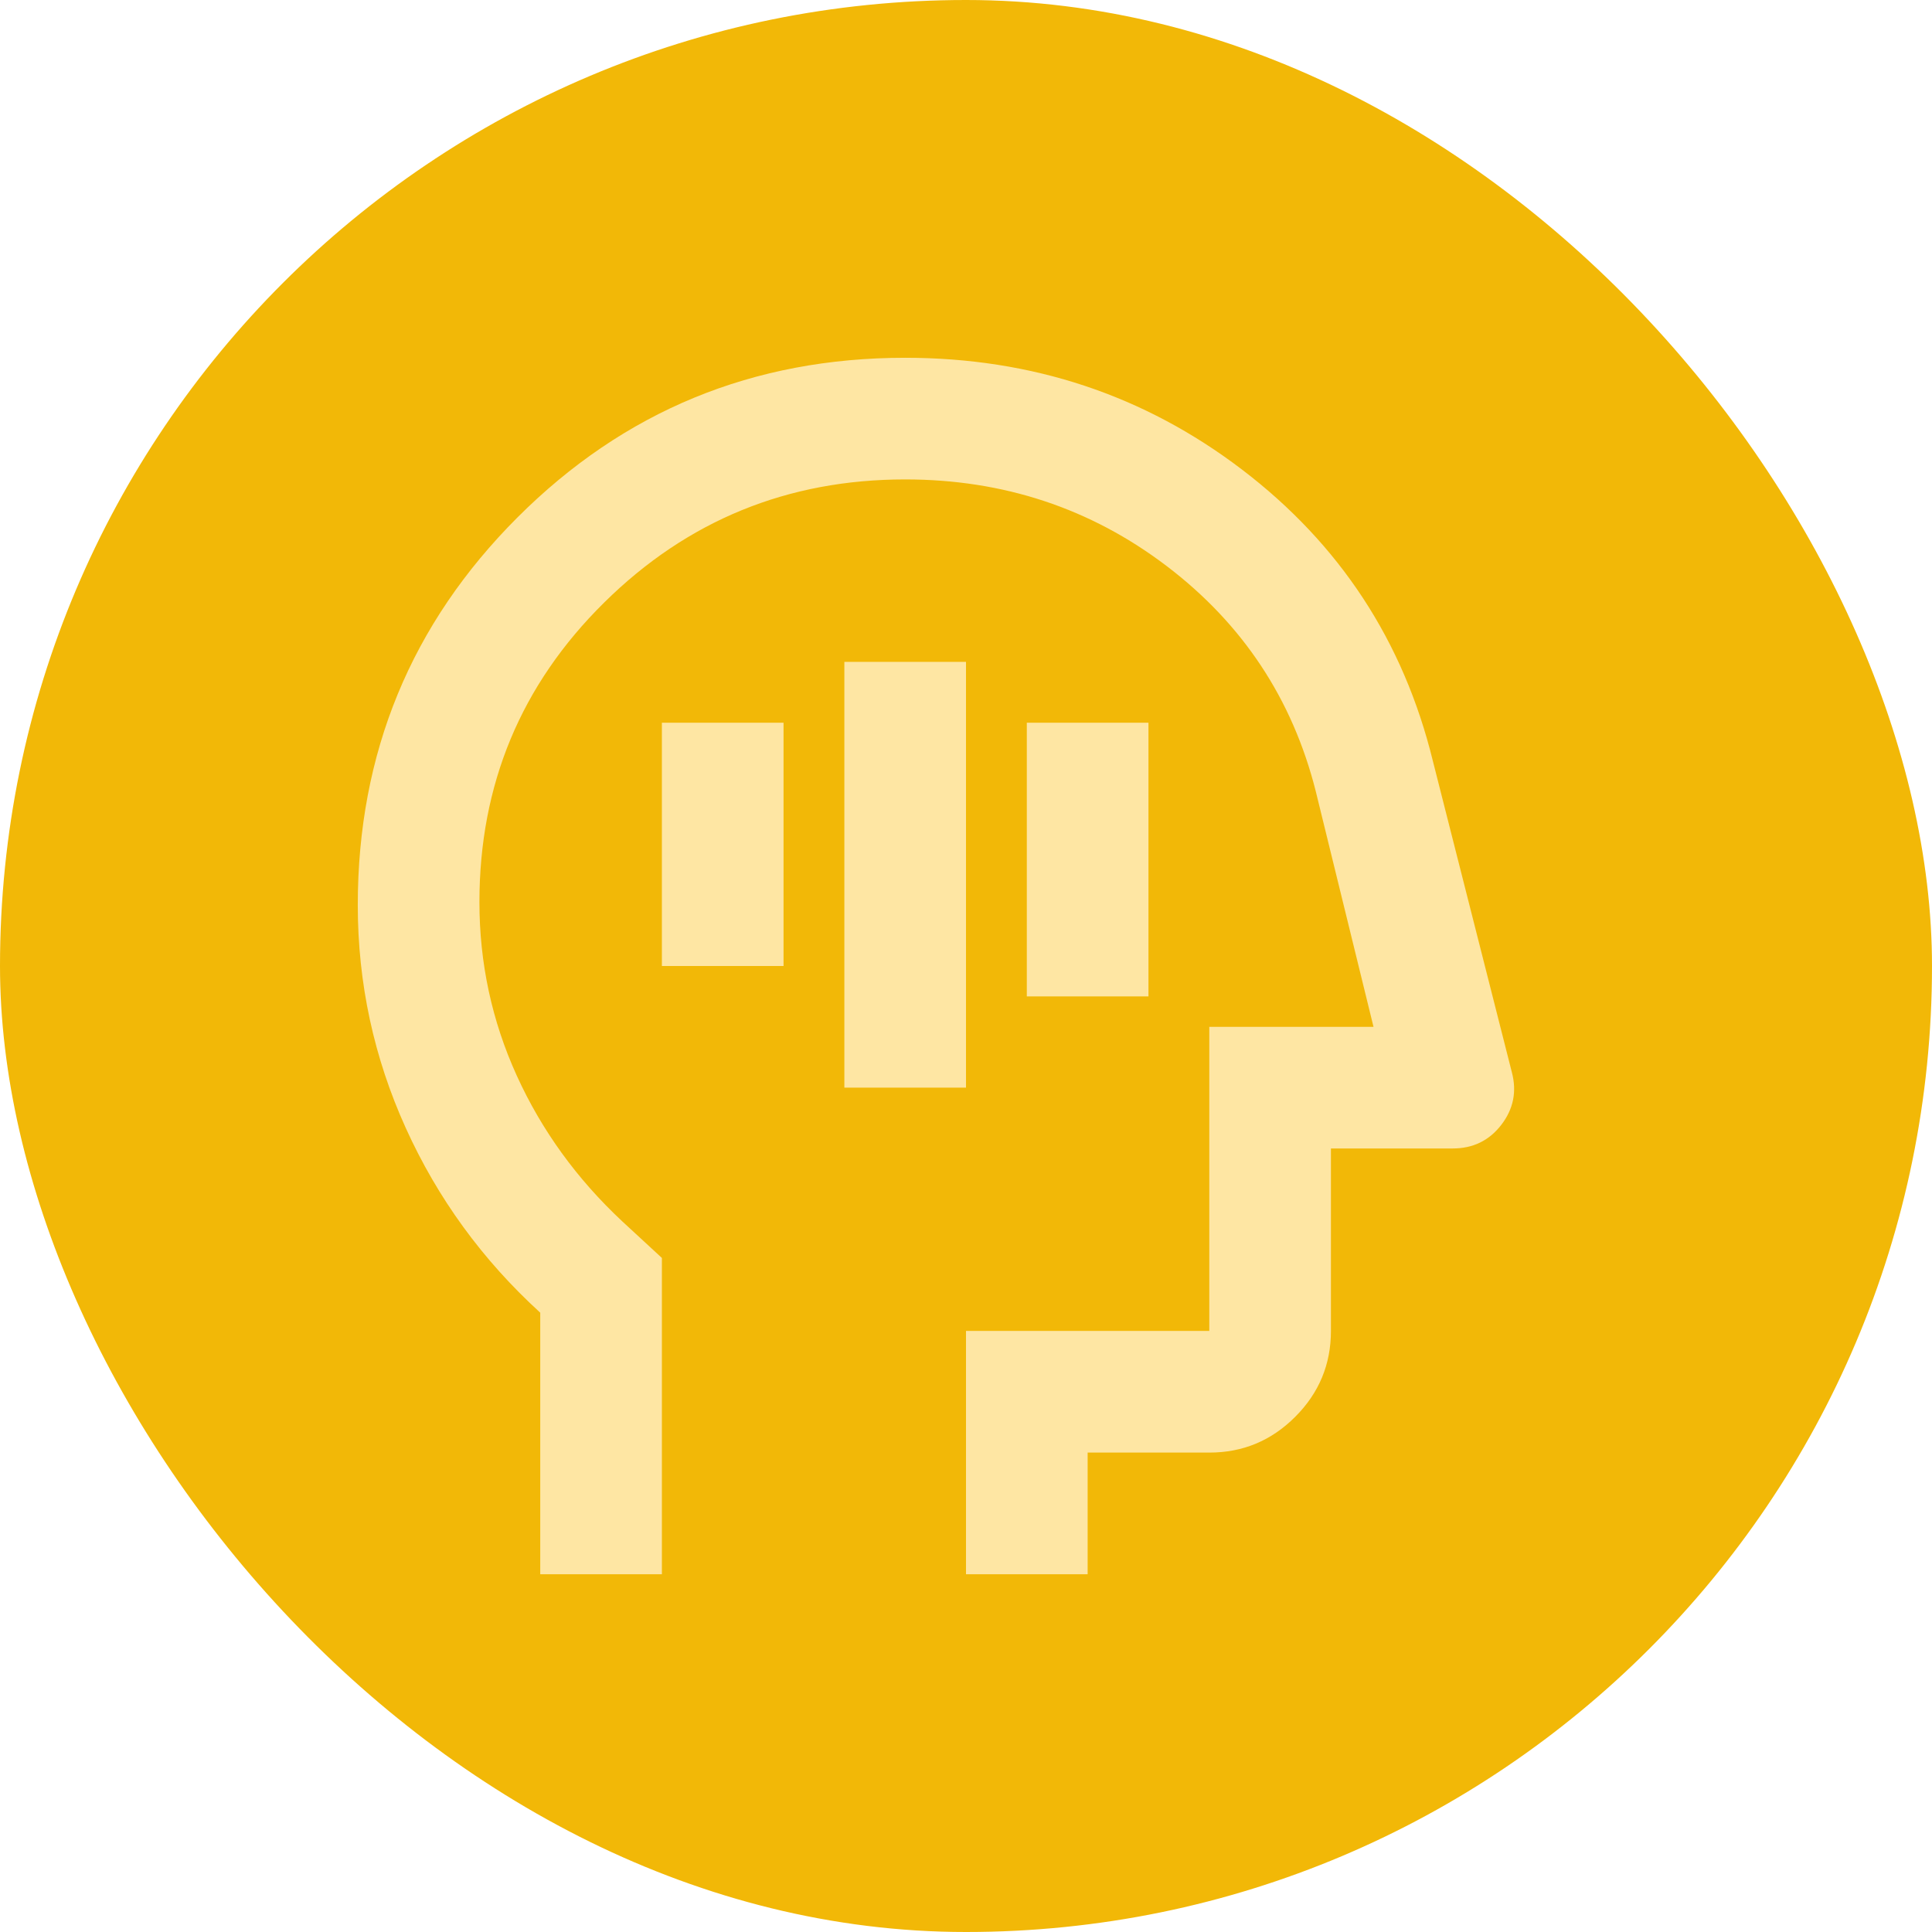
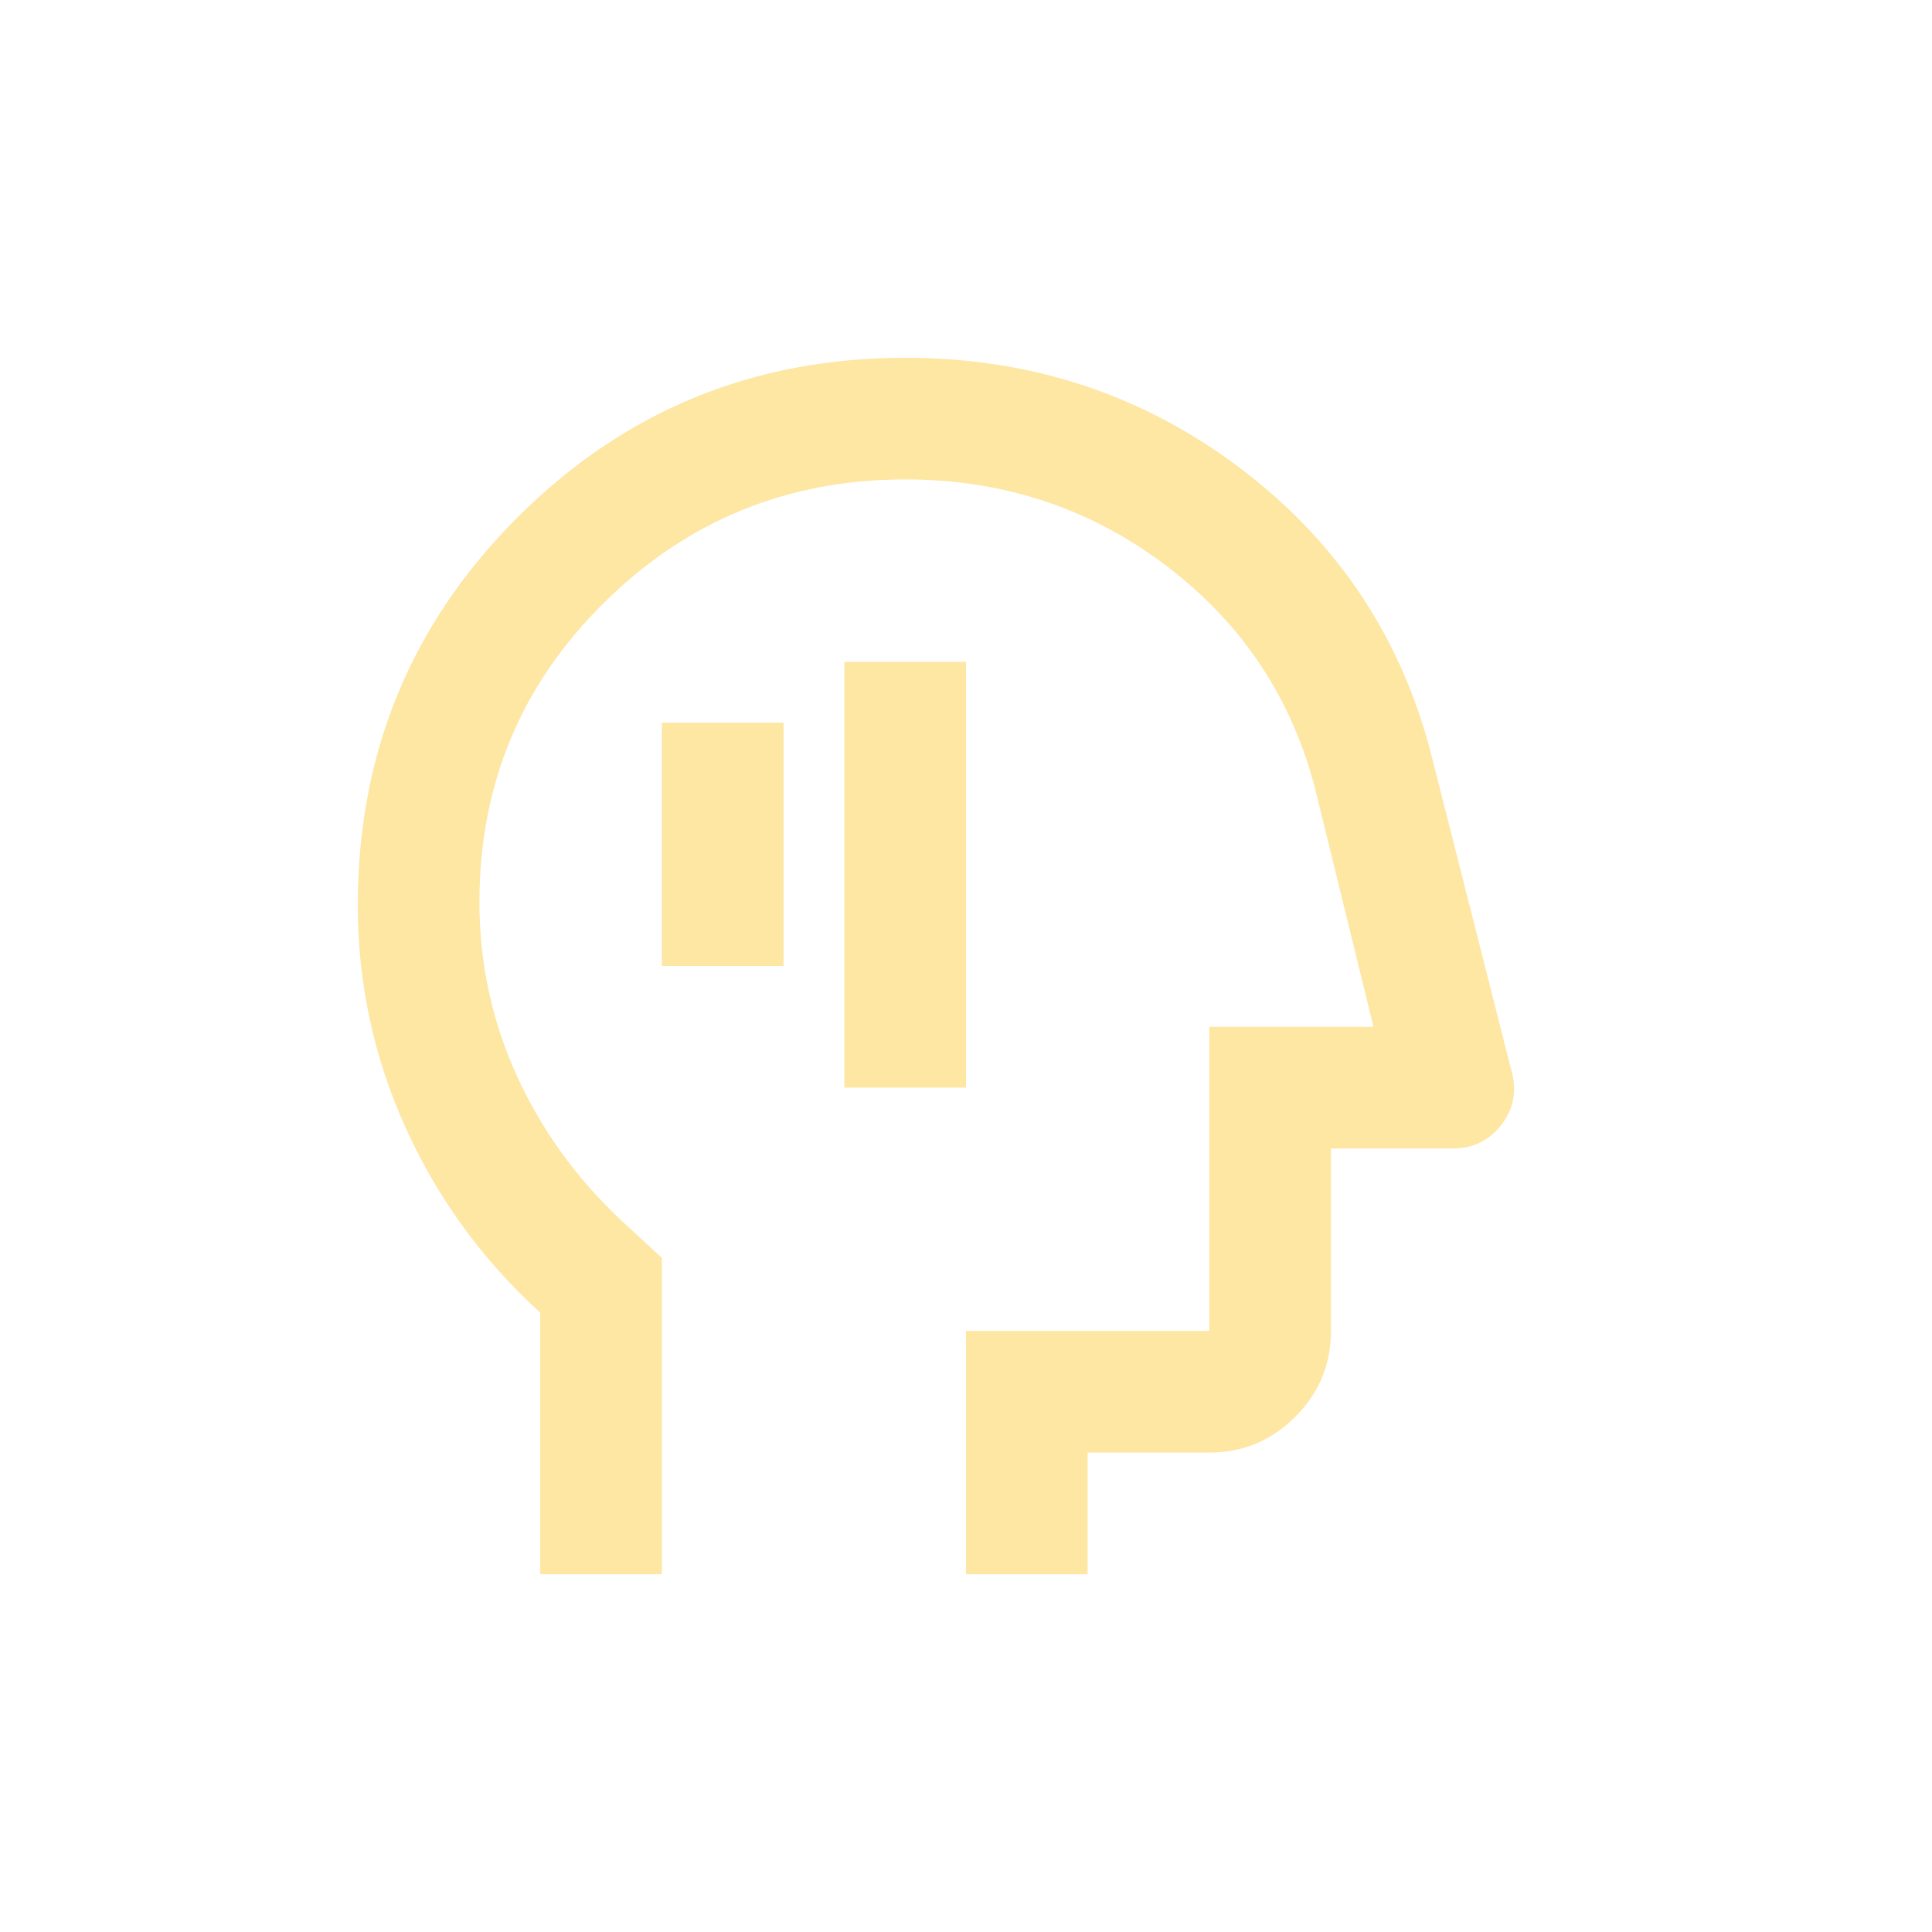
<svg xmlns="http://www.w3.org/2000/svg" width="54" height="54" viewBox="0 0 54 54" fill="none">
-   <rect width="54" height="54" rx="27" fill="#F2B807" />
-   <path d="M23.6 30.4H27V18.5H23.6V30.4ZM28.7 27.85H32.1V20.2H28.7V27.85ZM18.5 27H21.9V20.2H18.5V27ZM15.1 44V36.69C13.485 35.217 12.232 33.495 11.34 31.525C10.448 29.556 10.001 27.48 10 25.3C10 21.05 11.488 17.438 14.463 14.463C17.438 11.488 21.05 10 25.3 10C28.842 10 31.98 11.041 34.715 13.125C37.449 15.208 39.227 17.92 40.047 21.262L42.258 29.975C42.399 30.513 42.3 31.002 41.96 31.442C41.62 31.882 41.167 32.101 40.6 32.1H37.2V37.2C37.2 38.135 36.867 38.936 36.2 39.602C35.534 40.269 34.734 40.601 33.8 40.6H30.4V44H27V37.2H33.8V28.7H38.39L36.775 22.113C36.123 19.534 34.735 17.438 32.61 15.822C30.485 14.207 28.048 13.4 25.3 13.4C22.013 13.4 19.208 14.547 16.885 16.843C14.562 19.137 13.4 21.928 13.4 25.215C13.4 26.915 13.747 28.53 14.442 30.06C15.137 31.59 16.121 32.95 17.395 34.14L18.5 35.16V44H15.1Z" fill="#FEE6A3" />
+   <path d="M23.6 30.4H27V18.5H23.6V30.4ZM28.7 27.85V20.2H28.7V27.85ZM18.5 27H21.9V20.2H18.5V27ZM15.1 44V36.69C13.485 35.217 12.232 33.495 11.34 31.525C10.448 29.556 10.001 27.48 10 25.3C10 21.05 11.488 17.438 14.463 14.463C17.438 11.488 21.05 10 25.3 10C28.842 10 31.98 11.041 34.715 13.125C37.449 15.208 39.227 17.92 40.047 21.262L42.258 29.975C42.399 30.513 42.3 31.002 41.96 31.442C41.62 31.882 41.167 32.101 40.6 32.1H37.2V37.2C37.2 38.135 36.867 38.936 36.2 39.602C35.534 40.269 34.734 40.601 33.8 40.6H30.4V44H27V37.2H33.8V28.7H38.39L36.775 22.113C36.123 19.534 34.735 17.438 32.61 15.822C30.485 14.207 28.048 13.4 25.3 13.4C22.013 13.4 19.208 14.547 16.885 16.843C14.562 19.137 13.4 21.928 13.4 25.215C13.4 26.915 13.747 28.53 14.442 30.06C15.137 31.59 16.121 32.95 17.395 34.14L18.5 35.16V44H15.1Z" fill="#FEE6A3" />
</svg>